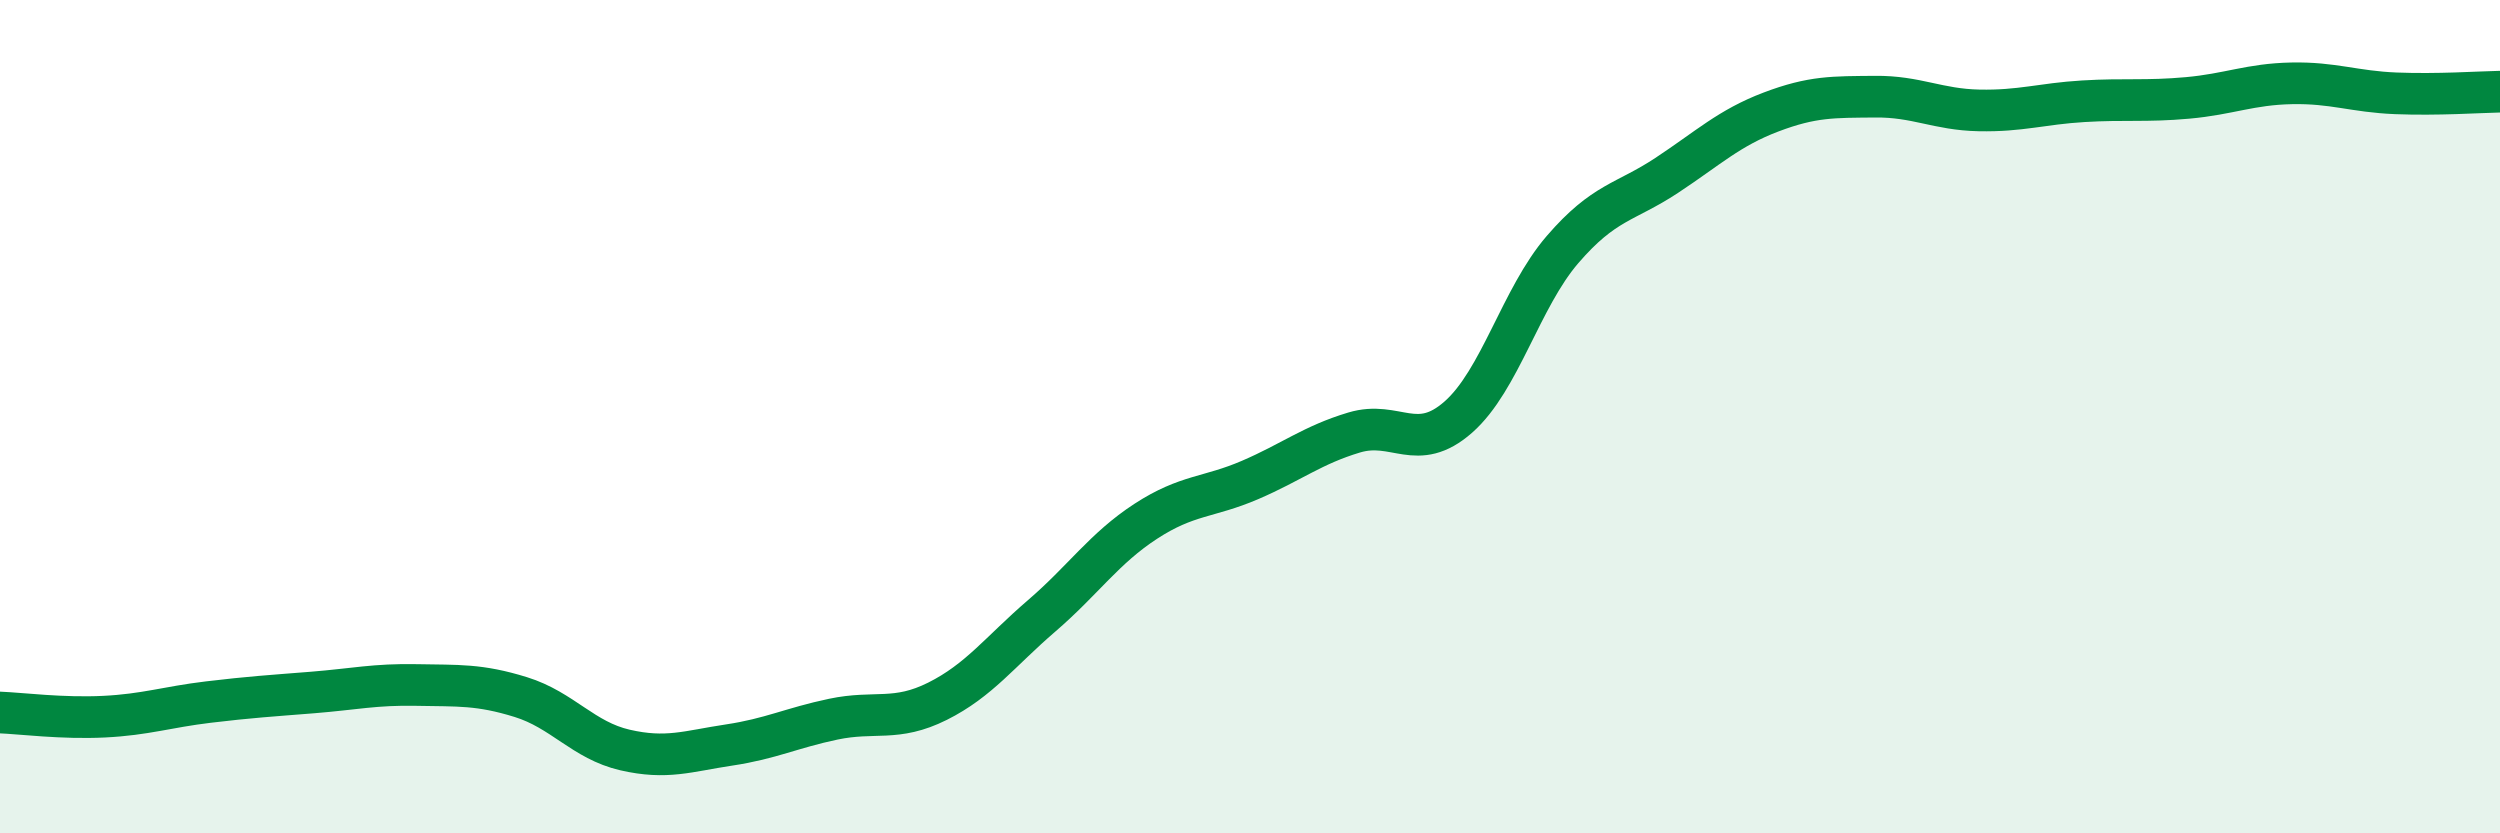
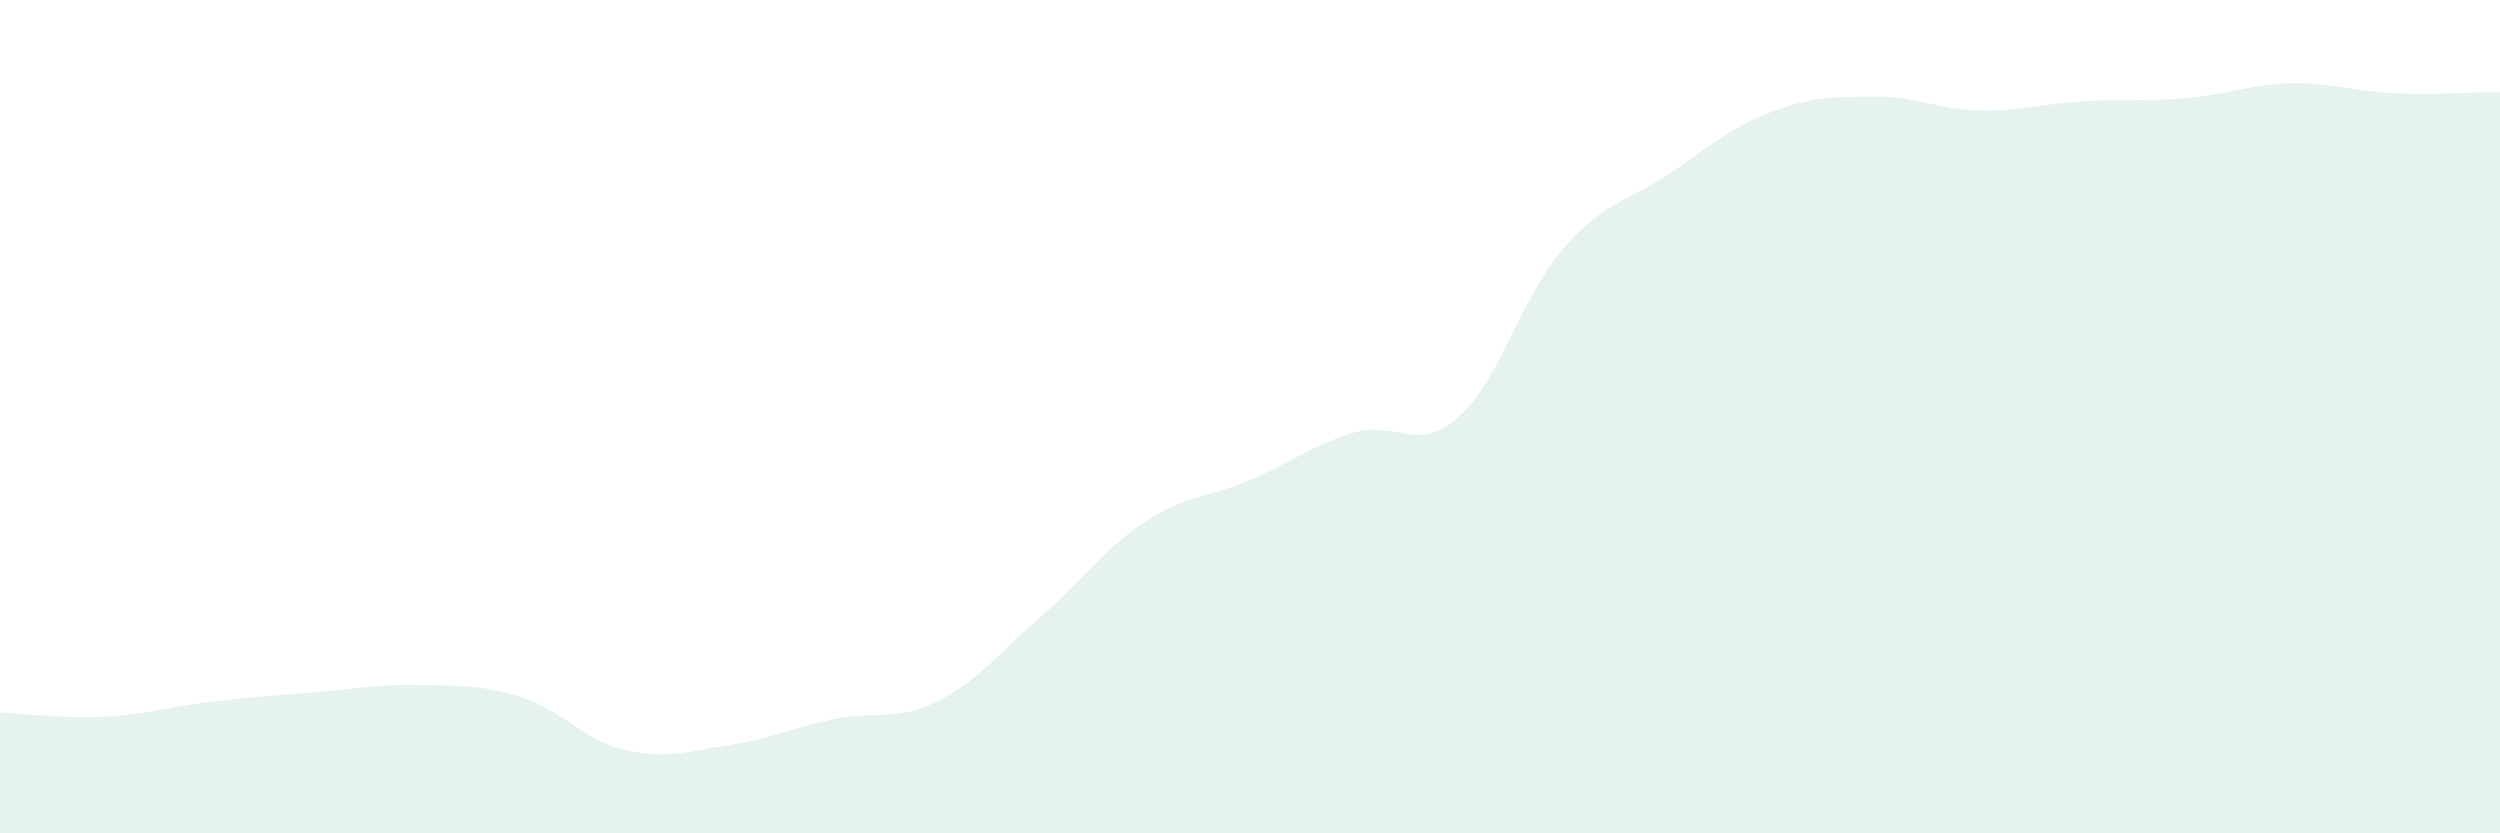
<svg xmlns="http://www.w3.org/2000/svg" width="60" height="20" viewBox="0 0 60 20">
  <path d="M 0,17.1 C 0.5,17.12 1.5,17.25 2.5,17.2 C 3.5,17.15 4,16.97 5,16.85 C 6,16.73 6.5,16.7 7.5,16.62 C 8.5,16.54 9,16.42 10,16.44 C 11,16.46 11.5,16.42 12.5,16.73 C 13.5,17.04 14,17.77 15,18 C 16,18.23 16.5,18.03 17.5,17.88 C 18.5,17.73 19,17.47 20,17.26 C 21,17.05 21.5,17.33 22.5,16.83 C 23.5,16.33 24,15.64 25,14.78 C 26,13.92 26.5,13.16 27.5,12.51 C 28.5,11.86 29,11.95 30,11.52 C 31,11.09 31.5,10.68 32.5,10.38 C 33.5,10.08 34,10.89 35,10.01 C 36,9.13 36.5,7.15 37.5,5.99 C 38.5,4.83 39,4.87 40,4.21 C 41,3.55 41.5,3.07 42.5,2.69 C 43.5,2.31 44,2.33 45,2.32 C 46,2.31 46.5,2.63 47.5,2.65 C 48.5,2.67 49,2.49 50,2.43 C 51,2.37 51.5,2.44 52.5,2.35 C 53.5,2.26 54,2.02 55,2 C 56,1.98 56.5,2.2 57.5,2.24 C 58.5,2.28 59.5,2.21 60,2.2L60 20L0 20Z" fill="#008740" opacity="0.1" stroke-linecap="round" stroke-linejoin="round" />
-   <path d="M 0,17.1 C 0.5,17.12 1.5,17.25 2.5,17.2 C 3.5,17.15 4,16.97 5,16.85 C 6,16.73 6.5,16.7 7.5,16.62 C 8.5,16.54 9,16.42 10,16.44 C 11,16.46 11.5,16.42 12.5,16.73 C 13.5,17.04 14,17.77 15,18 C 16,18.23 16.5,18.03 17.5,17.88 C 18.5,17.73 19,17.47 20,17.26 C 21,17.05 21.5,17.33 22.5,16.83 C 23.5,16.33 24,15.64 25,14.78 C 26,13.92 26.5,13.16 27.5,12.51 C 28.5,11.86 29,11.95 30,11.52 C 31,11.09 31.5,10.68 32.5,10.38 C 33.5,10.08 34,10.89 35,10.01 C 36,9.13 36.5,7.15 37.5,5.99 C 38.5,4.83 39,4.87 40,4.21 C 41,3.55 41.5,3.07 42.5,2.69 C 43.5,2.31 44,2.33 45,2.32 C 46,2.31 46.5,2.63 47.5,2.65 C 48.5,2.67 49,2.49 50,2.43 C 51,2.37 51.5,2.44 52.5,2.35 C 53.5,2.26 54,2.02 55,2 C 56,1.98 56.5,2.2 57.5,2.24 C 58.5,2.28 59.5,2.21 60,2.2" stroke="#008740" stroke-width="1" fill="none" stroke-linecap="round" stroke-linejoin="round" />
</svg>